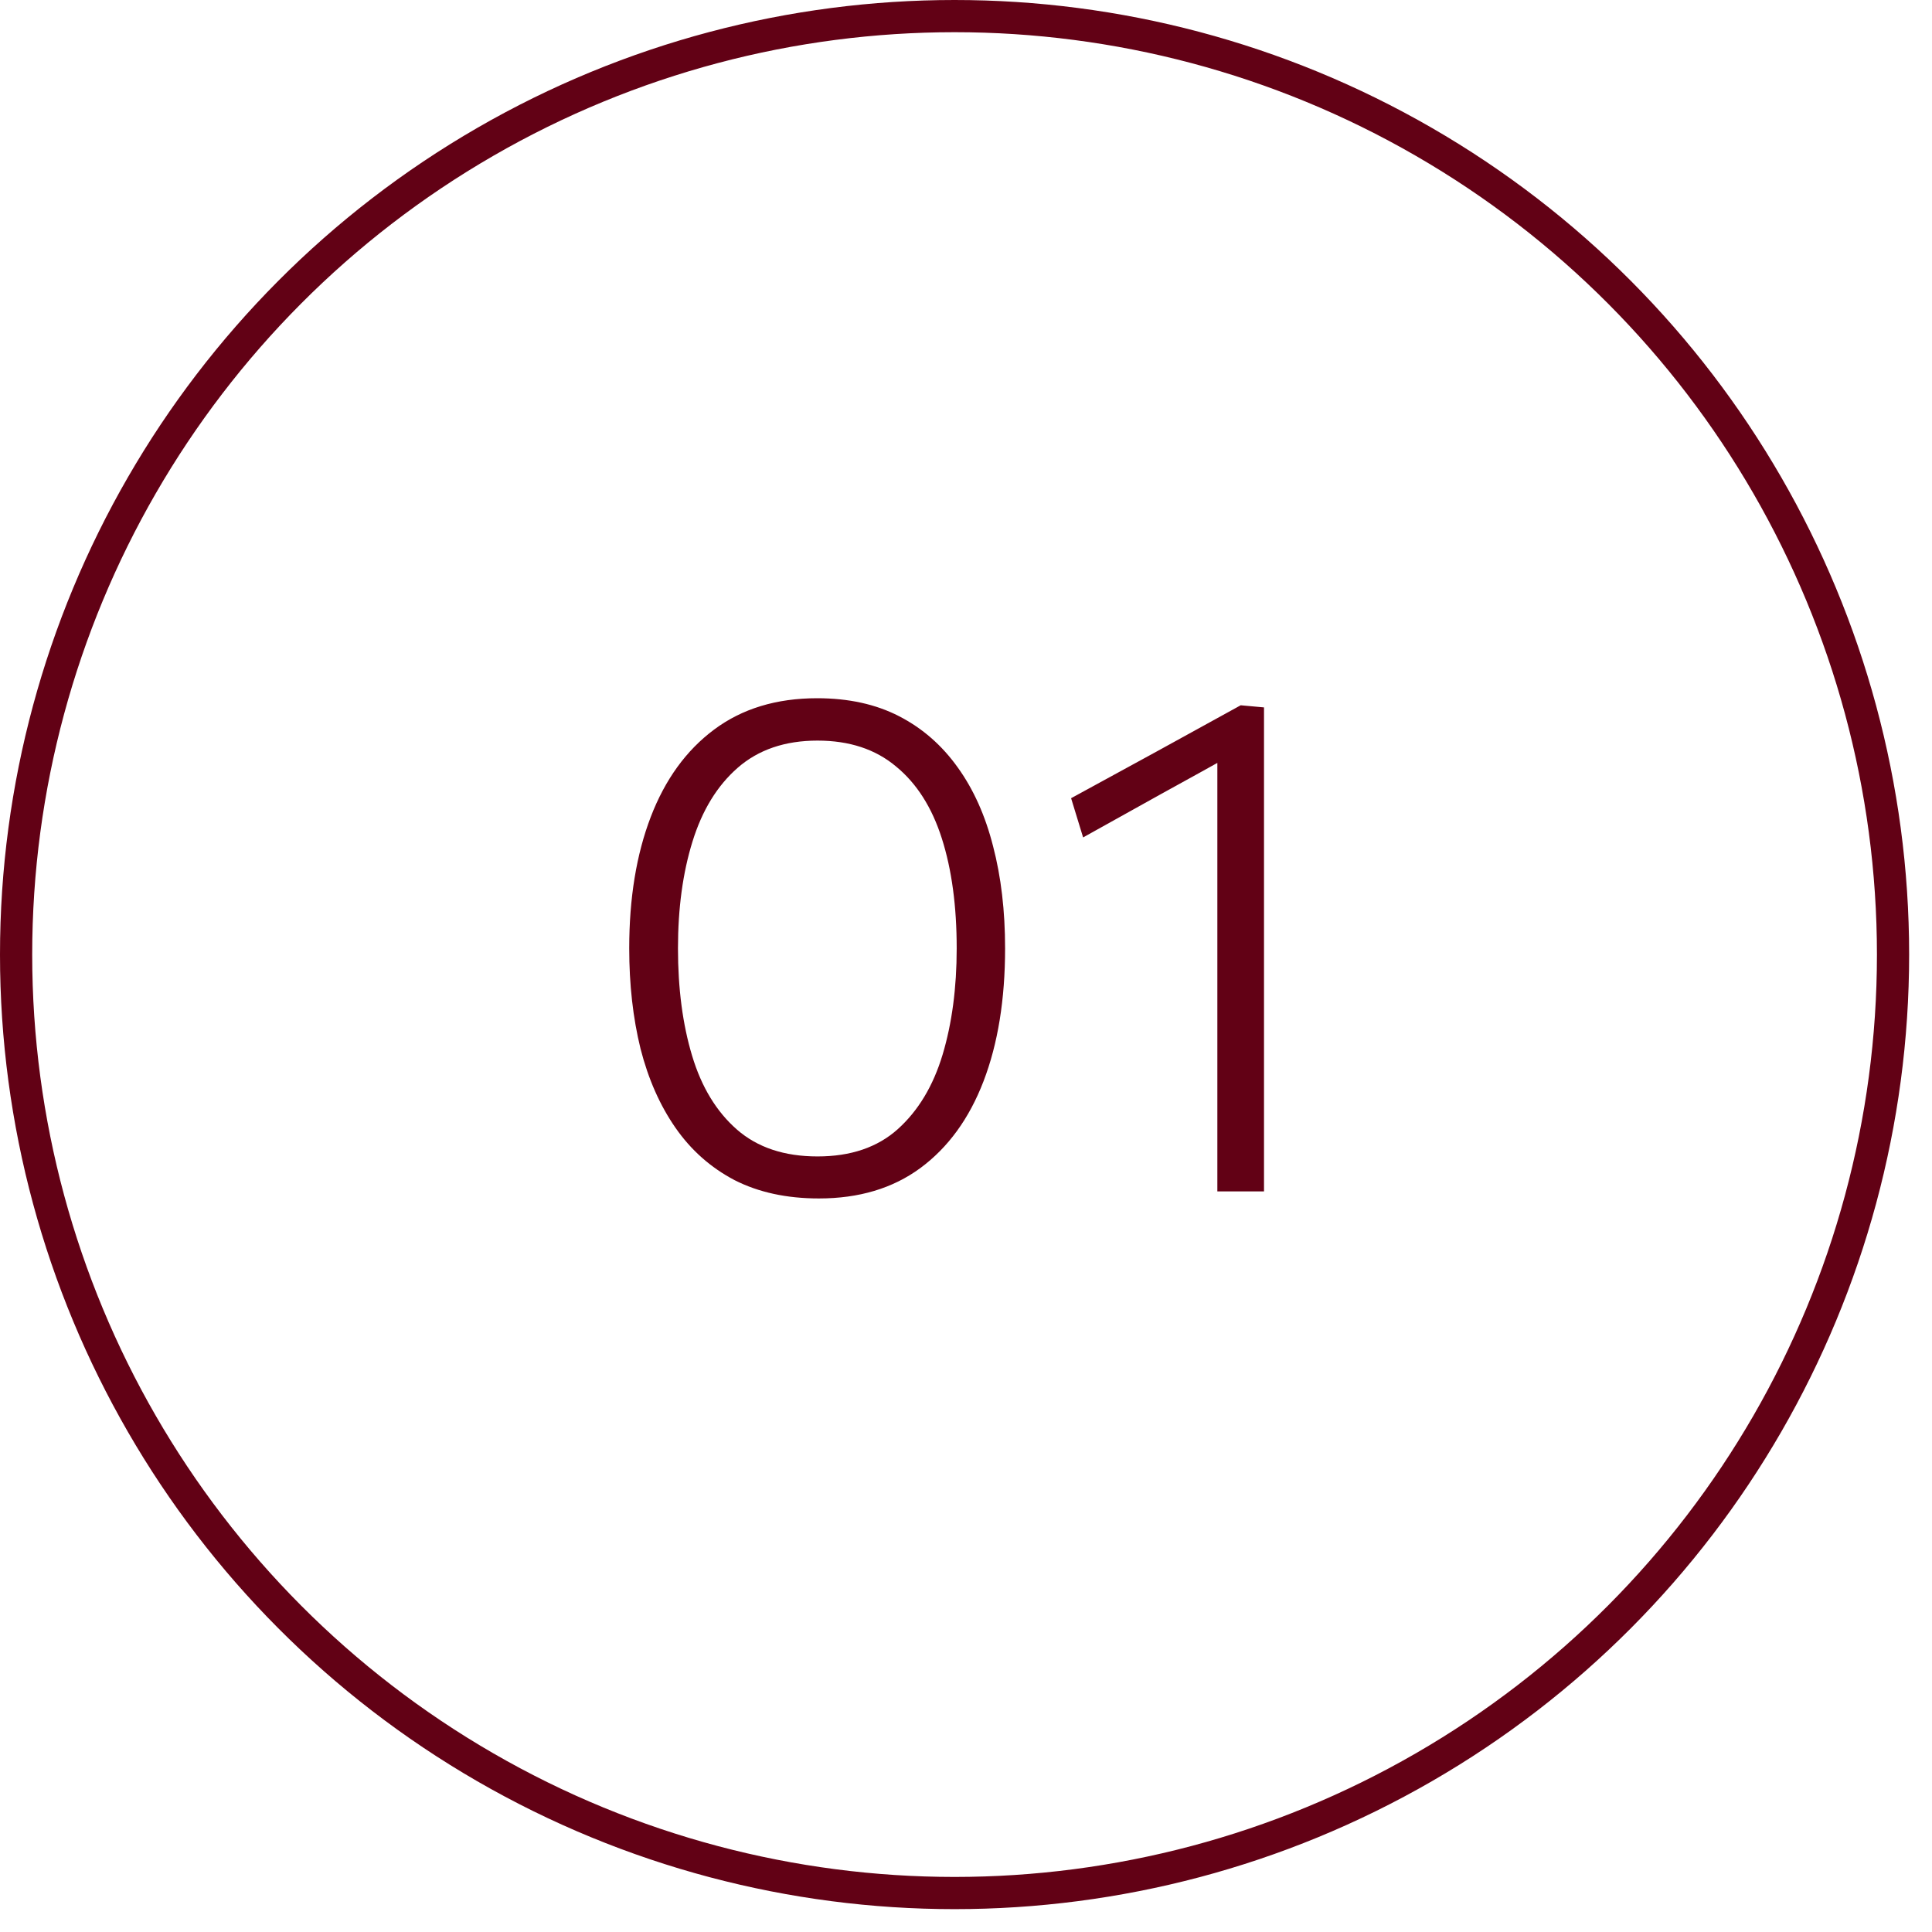
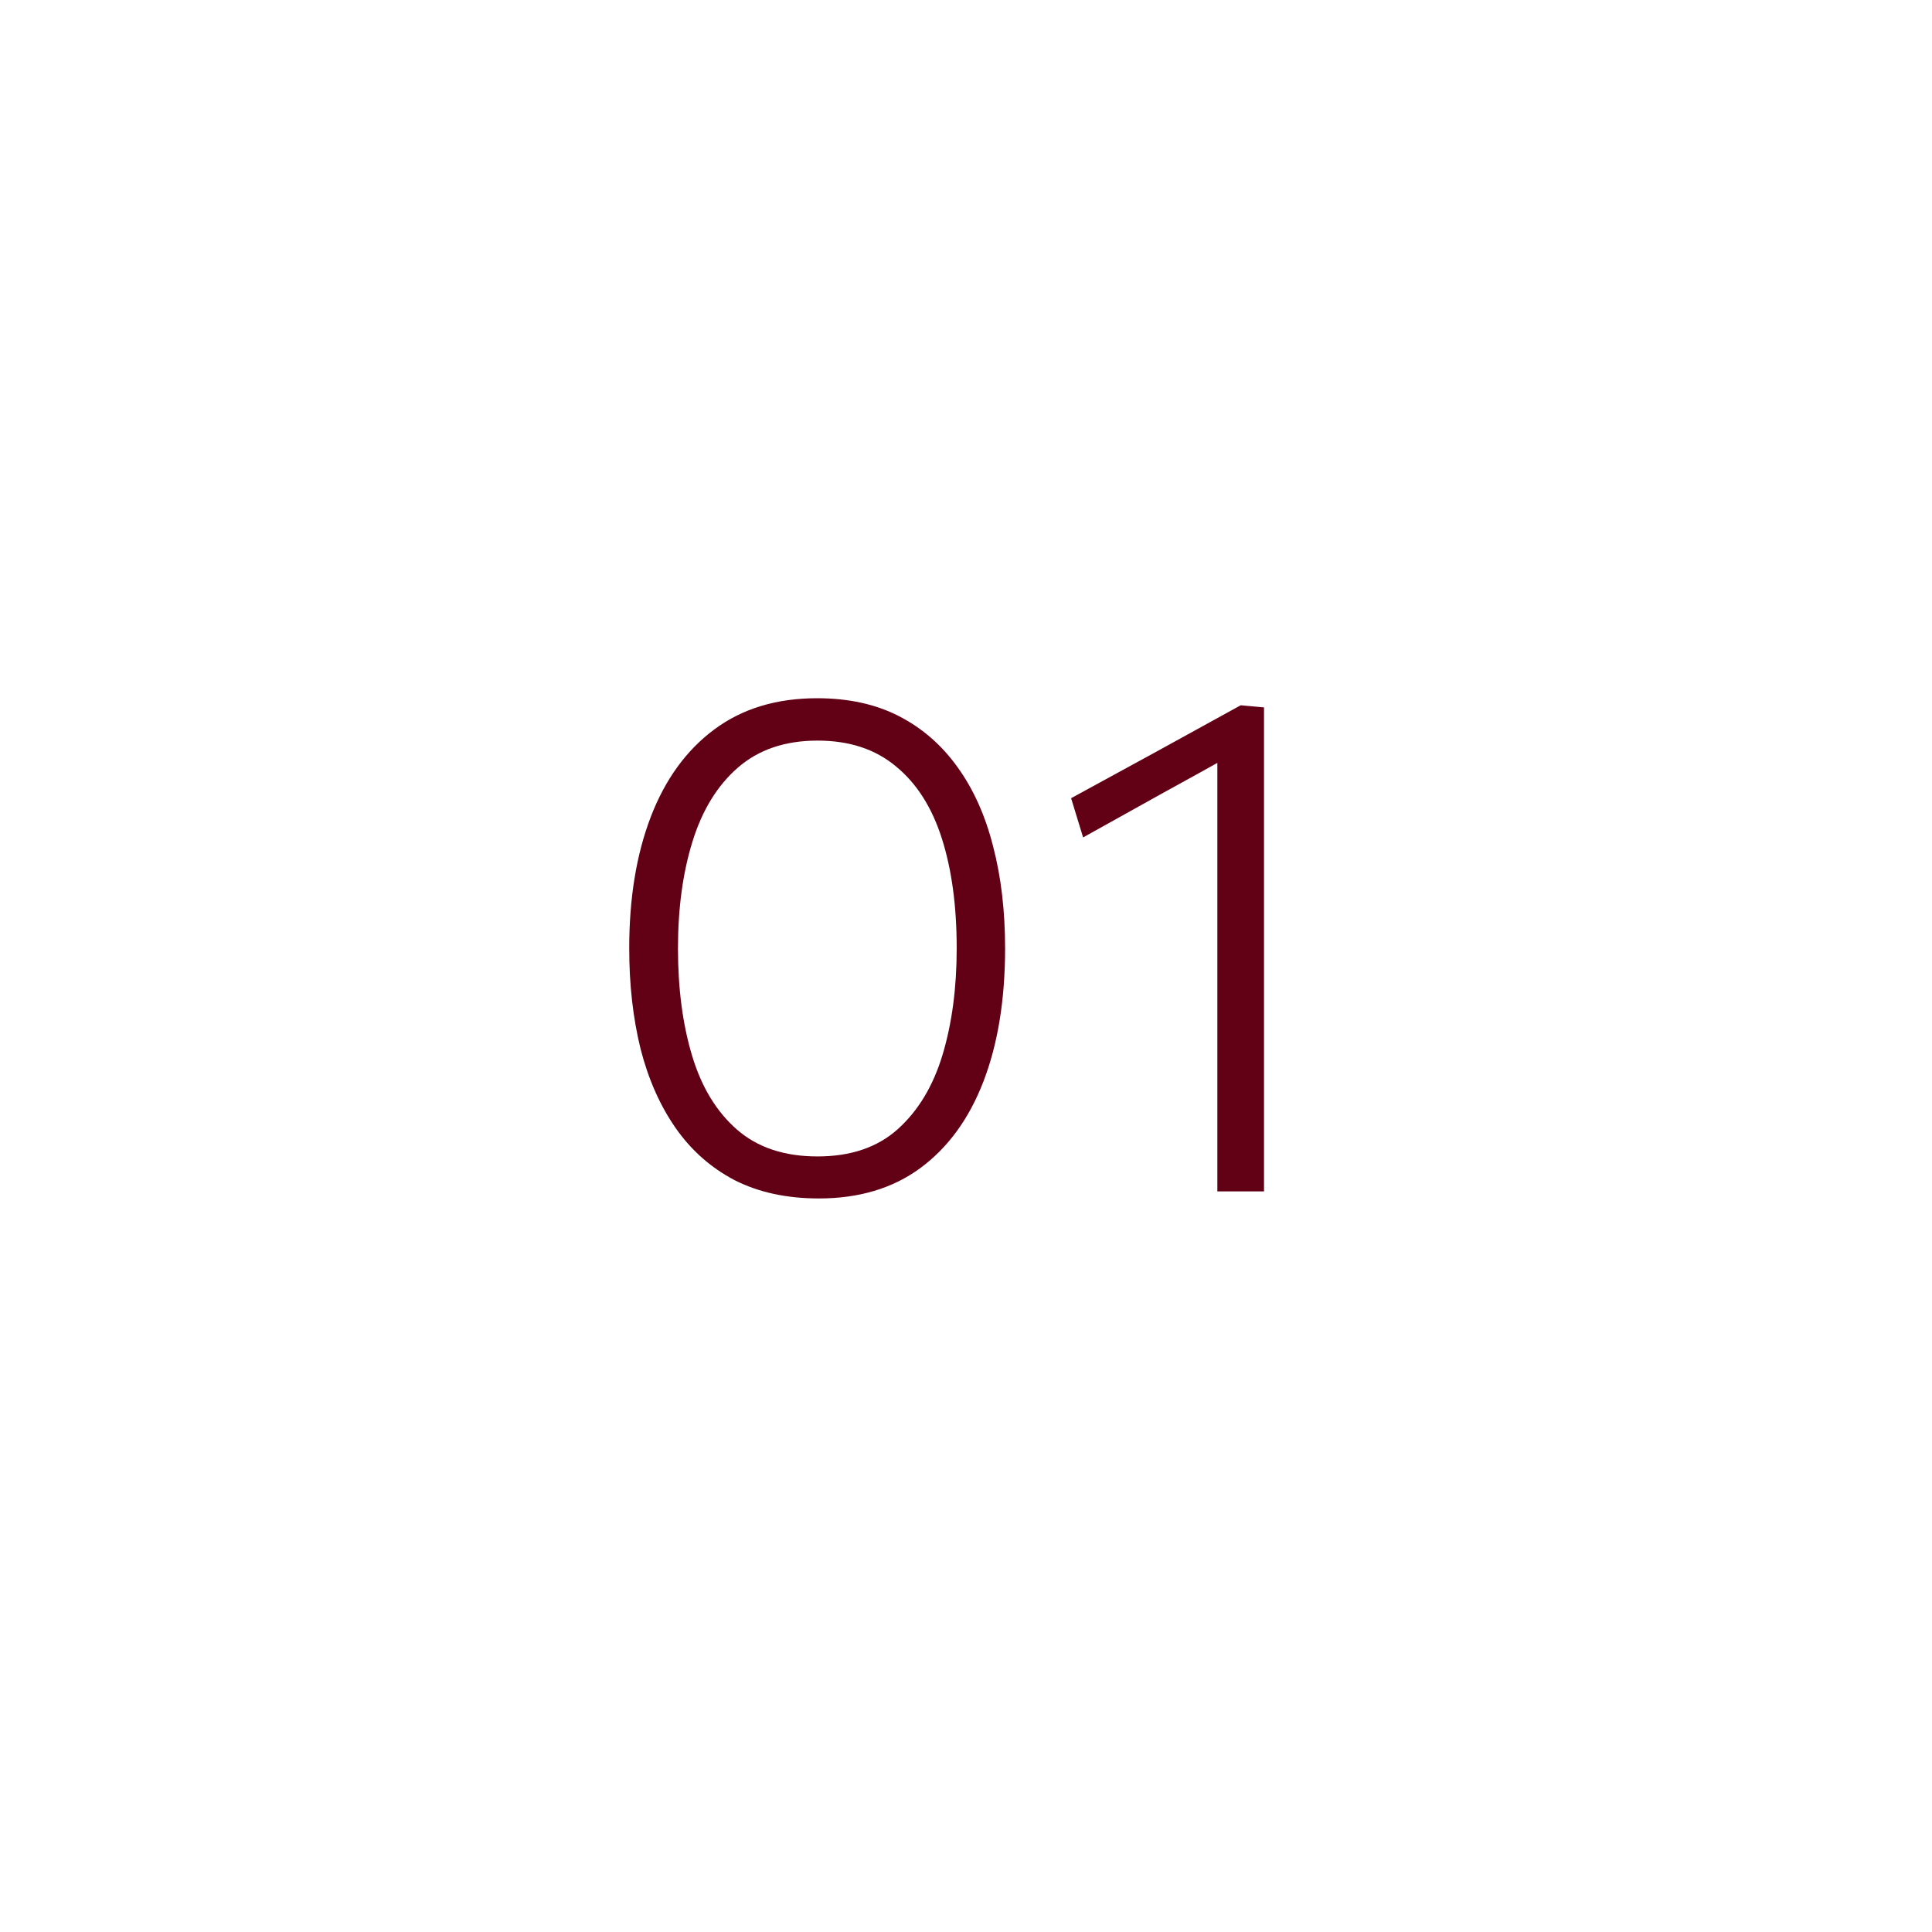
<svg xmlns="http://www.w3.org/2000/svg" width="60" height="60" viewBox="0 0 60 60" fill="none">
-   <circle cx="29.645" cy="29.645" r="29.145" stroke="#620115" />
  <path d="M25.433 37.219C24.43 37.219 23.556 37.029 22.81 36.649C22.072 36.261 21.461 35.72 20.978 35.025C20.495 34.33 20.133 33.511 19.892 32.568C19.658 31.617 19.541 30.578 19.541 29.452C19.541 27.894 19.764 26.533 20.21 25.37C20.656 24.207 21.311 23.304 22.174 22.66C23.044 22.009 24.112 21.684 25.378 21.684C26.35 21.684 27.199 21.87 27.923 22.243C28.647 22.616 29.254 23.147 29.744 23.834C30.234 24.515 30.6 25.33 30.841 26.281C31.09 27.232 31.214 28.289 31.214 29.452C31.214 31.039 30.991 32.414 30.545 33.577C30.099 34.74 29.444 35.639 28.581 36.276C27.726 36.905 26.676 37.219 25.433 37.219ZM25.389 35.914C26.42 35.914 27.25 35.632 27.879 35.069C28.515 34.498 28.98 33.727 29.273 32.754C29.565 31.781 29.711 30.68 29.711 29.452C29.711 28.142 29.558 27.005 29.25 26.04C28.943 25.074 28.468 24.328 27.824 23.801C27.188 23.267 26.376 23 25.389 23C24.379 23 23.553 23.282 22.909 23.845C22.273 24.401 21.805 25.166 21.505 26.138C21.205 27.104 21.055 28.208 21.055 29.452C21.055 30.702 21.201 31.814 21.494 32.787C21.786 33.76 22.251 34.524 22.887 35.08C23.523 35.636 24.357 35.914 25.389 35.914ZM33.637 26.007L33.264 24.789C34.149 24.306 35.027 23.827 35.897 23.352C36.775 22.869 37.653 22.386 38.531 21.903L38.498 23.308C37.686 23.761 36.874 24.211 36.062 24.657C35.257 25.103 34.449 25.553 33.637 26.007ZM37.806 37C37.806 36.188 37.806 35.406 37.806 34.652C37.806 33.899 37.806 33.076 37.806 32.184L37.806 27.378C37.806 26.588 37.806 25.798 37.806 25.008C37.806 24.211 37.806 23.414 37.806 22.616L38.531 21.903L39.255 21.969C39.255 22.781 39.255 23.622 39.255 24.493C39.255 25.363 39.255 26.259 39.255 27.181L39.255 32.184C39.255 33.076 39.255 33.899 39.255 34.652C39.255 35.406 39.255 36.188 39.255 37L37.806 37Z" fill="#620115" />
</svg>